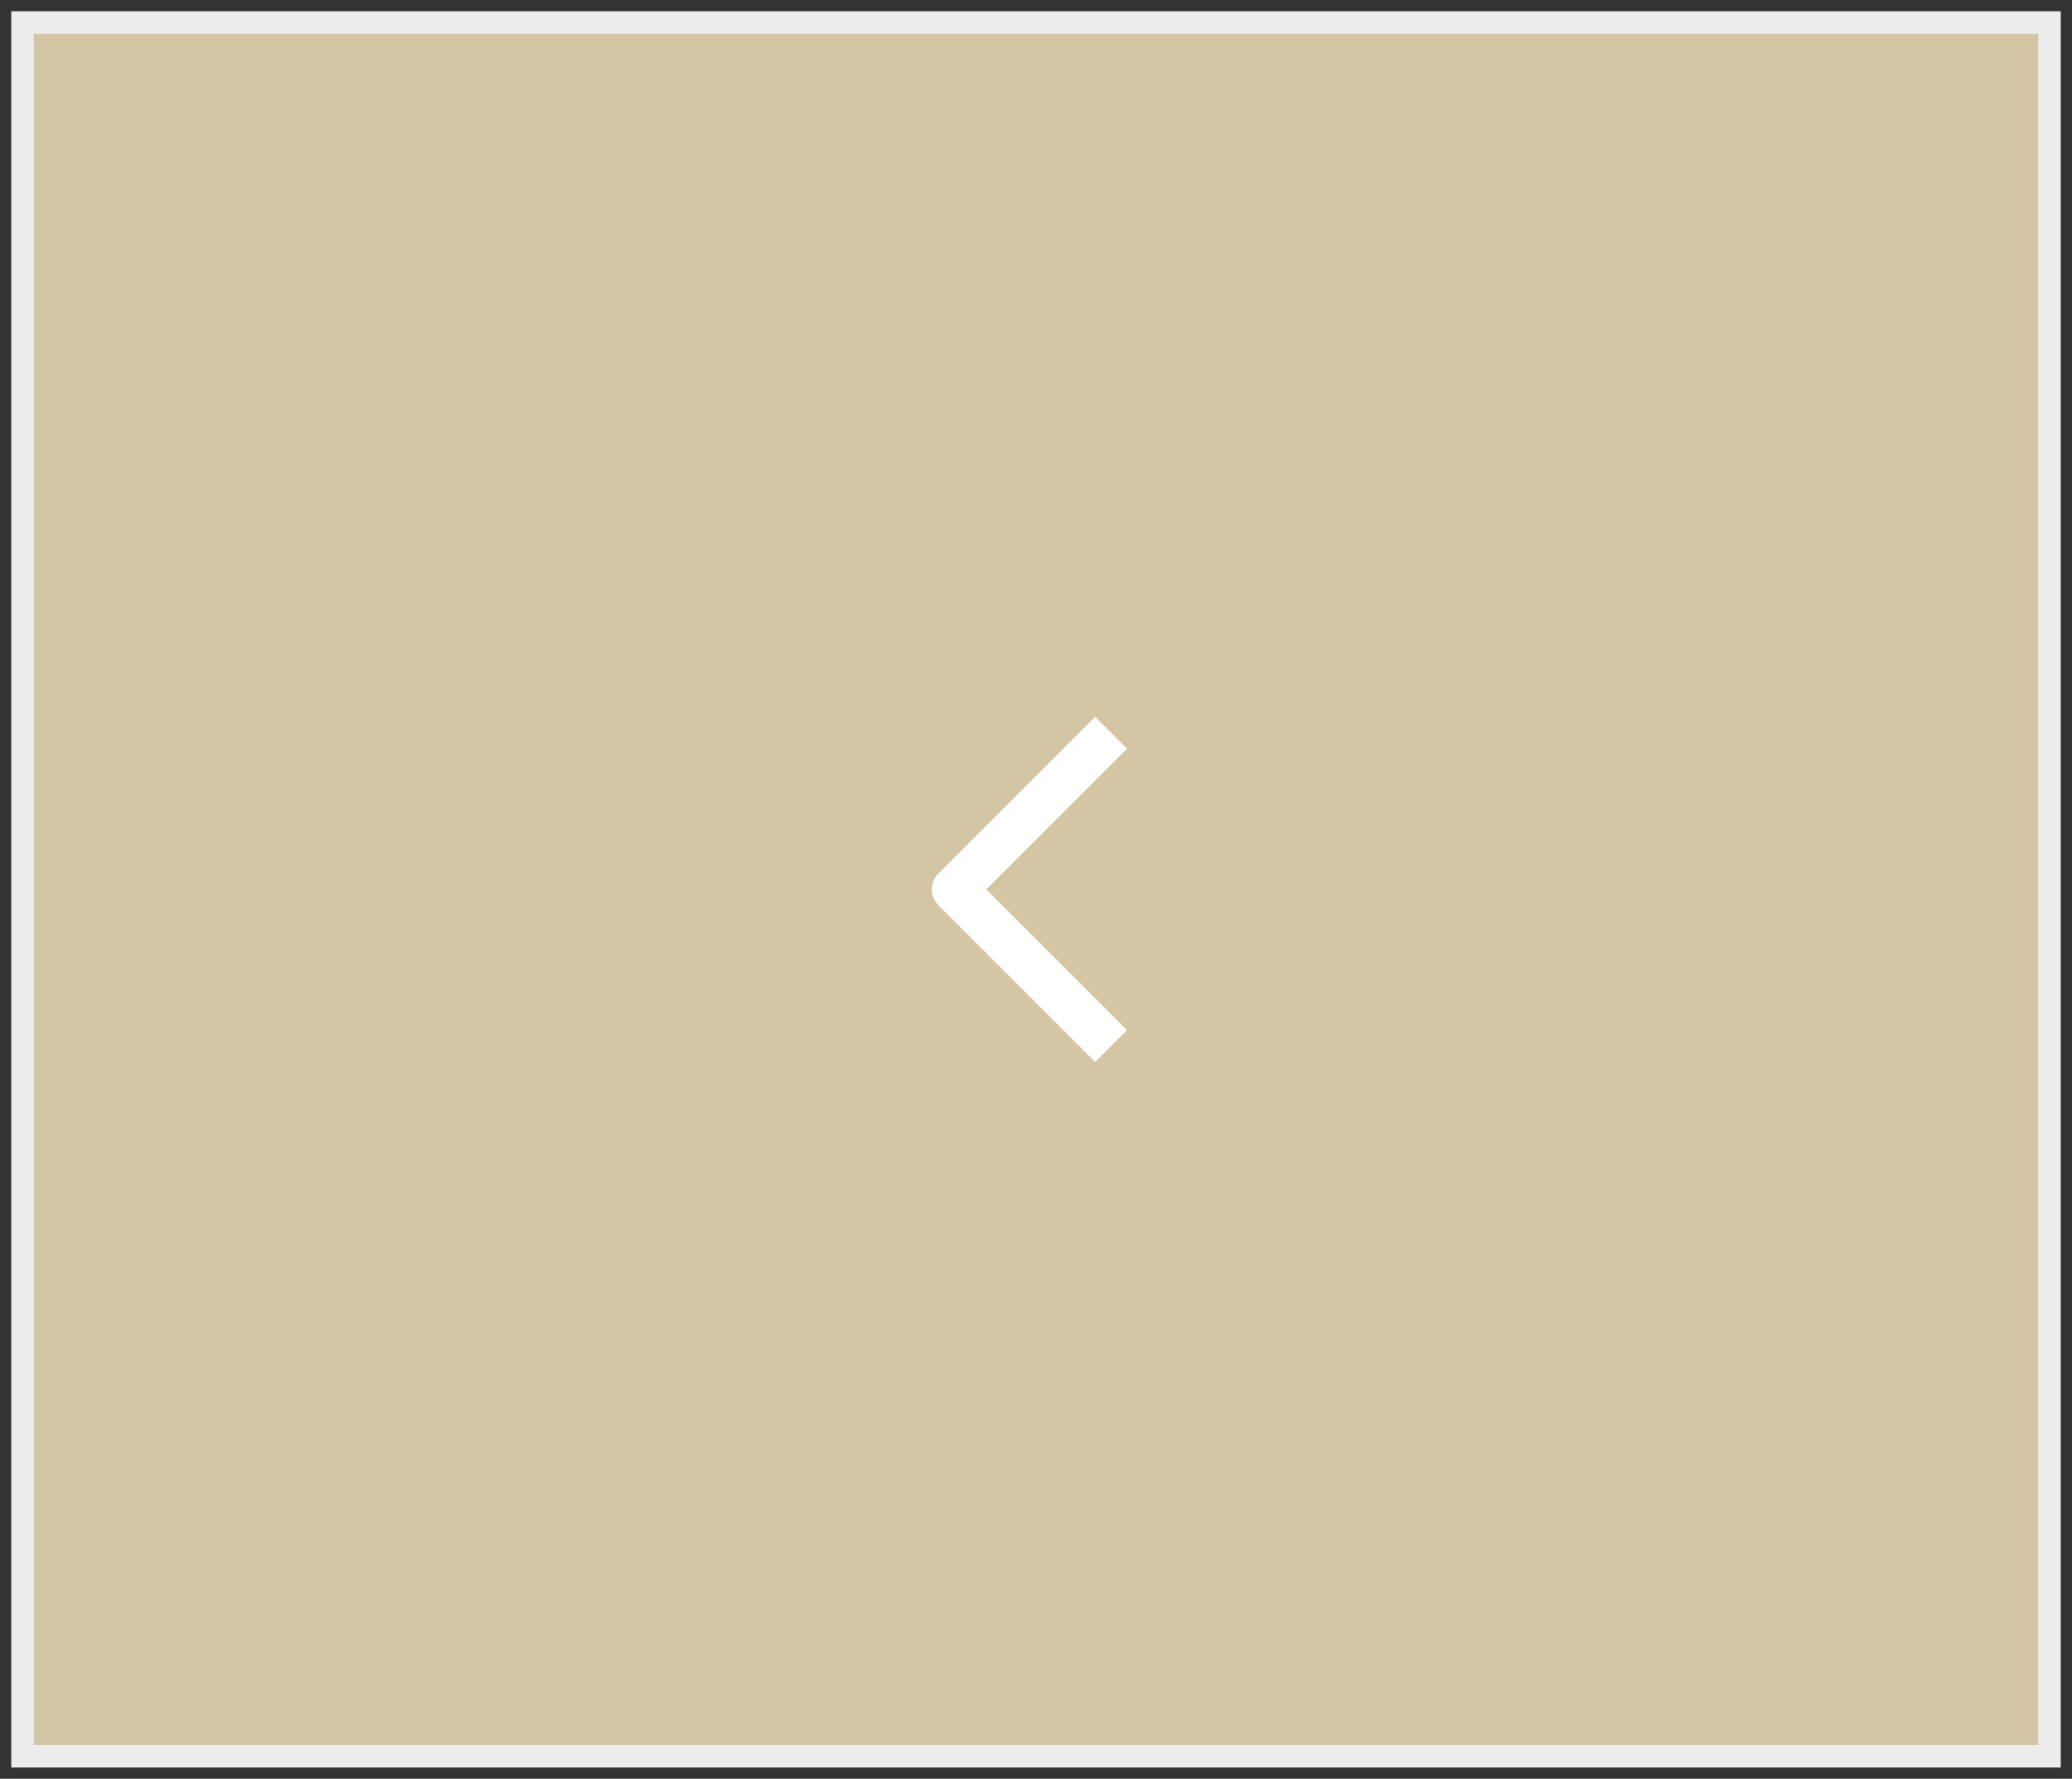
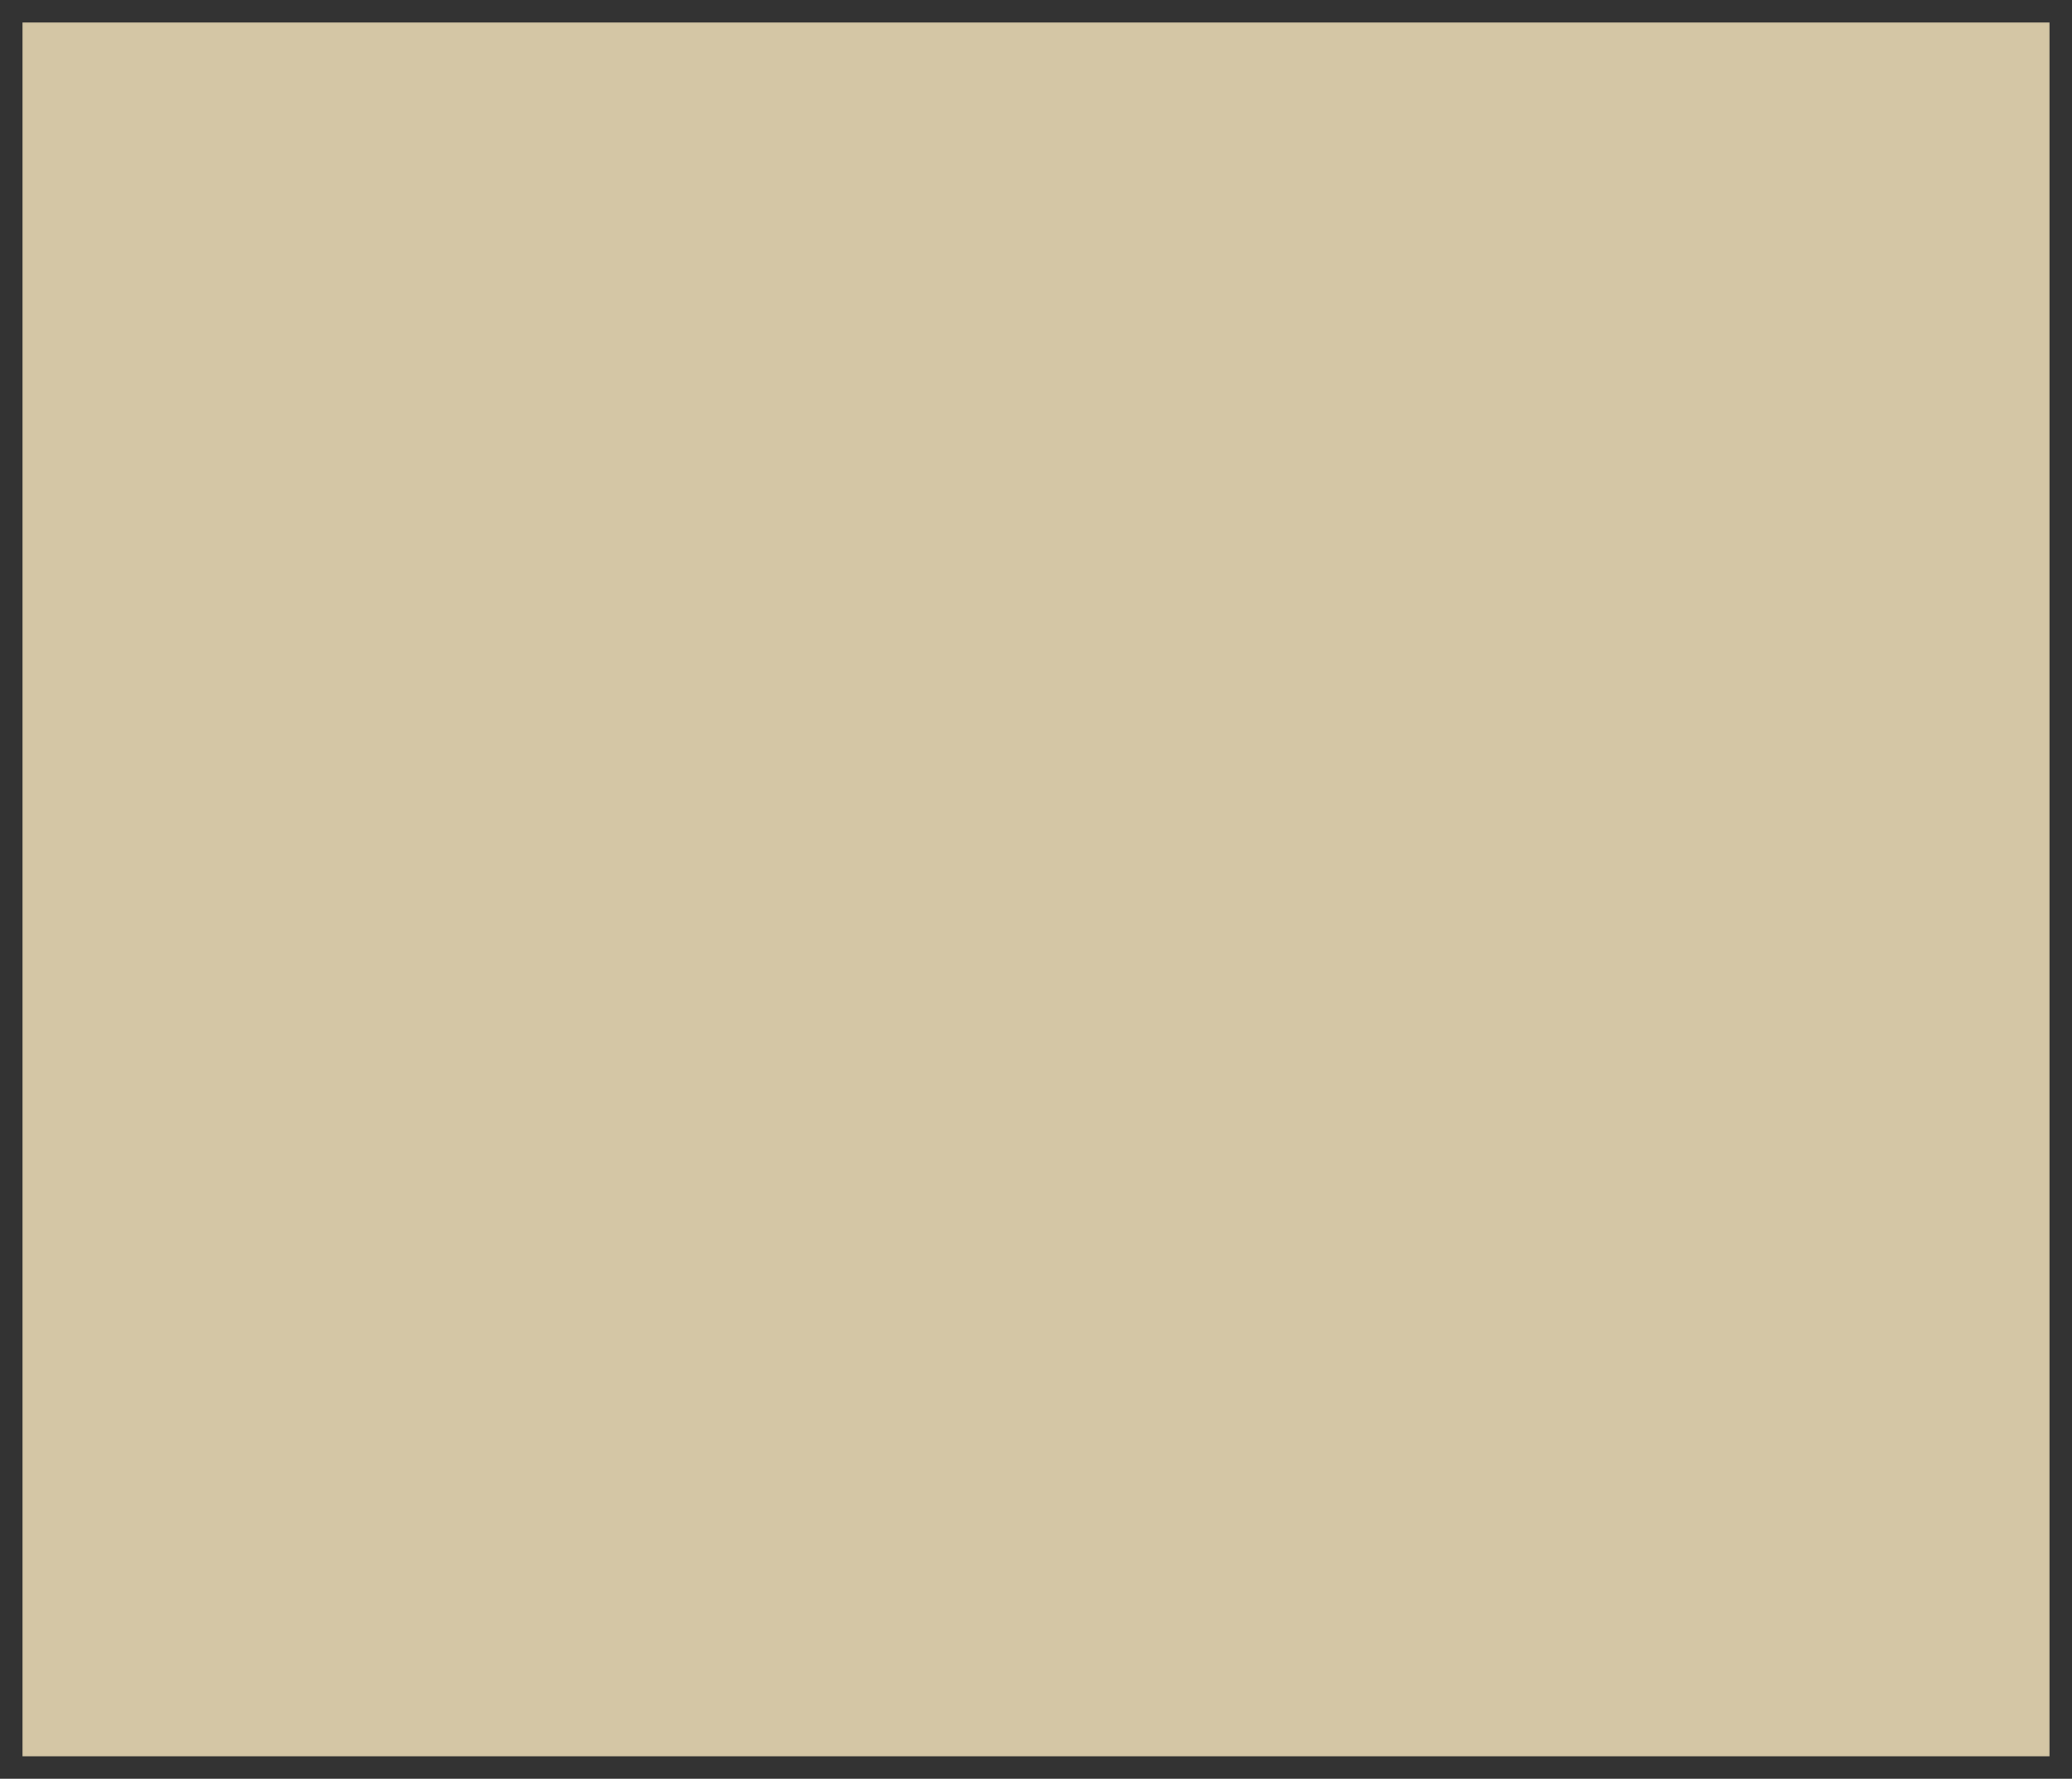
<svg xmlns="http://www.w3.org/2000/svg" width="92" height="79" viewBox="0 0 92 79" fill="none">
  <rect x="0" y="0" width="92" height="79" fill="#333333" stroke="none" />
  <rect x="1" y="1" width="90" height="77" fill="#D4C6A5" />
-   <rect x="1" y="1" width="90" height="77" stroke="#ECECEC" />
-   <path d="M48.625 45.75L42.375 39.5L48.625 33.25" stroke="white" stroke-width="2" stroke-linecap="square" stroke-linejoin="round" />
</svg>